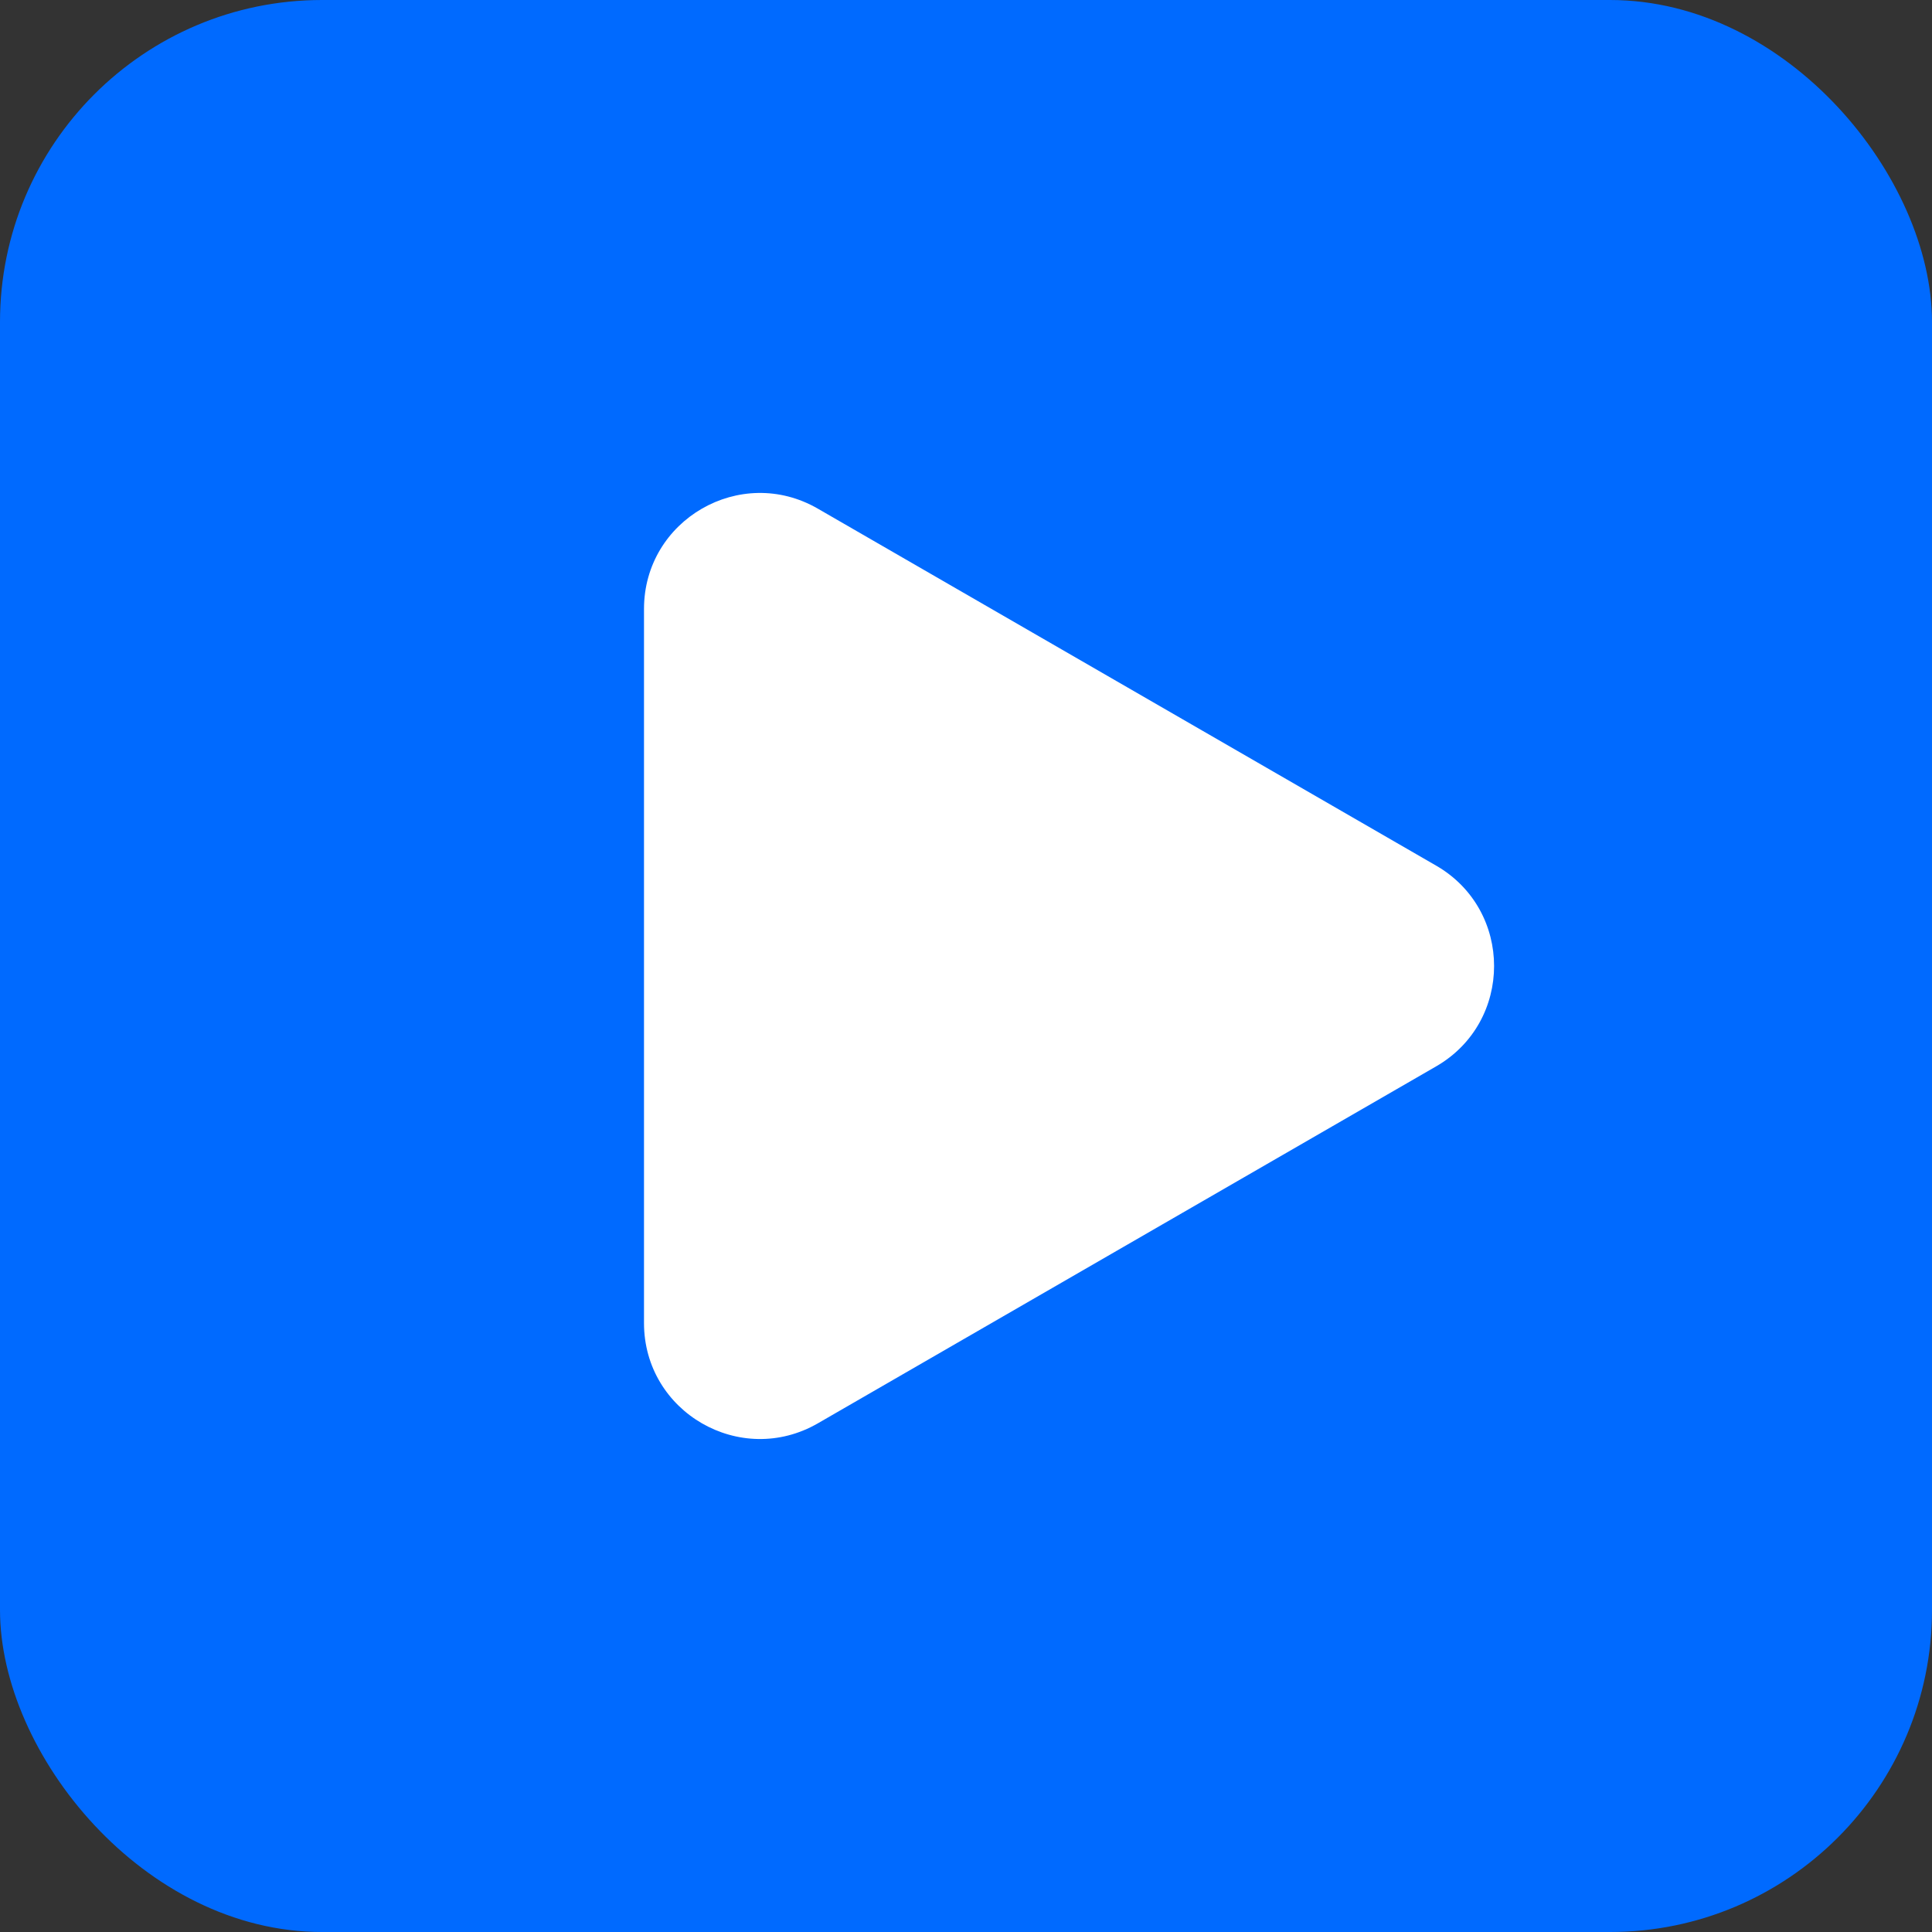
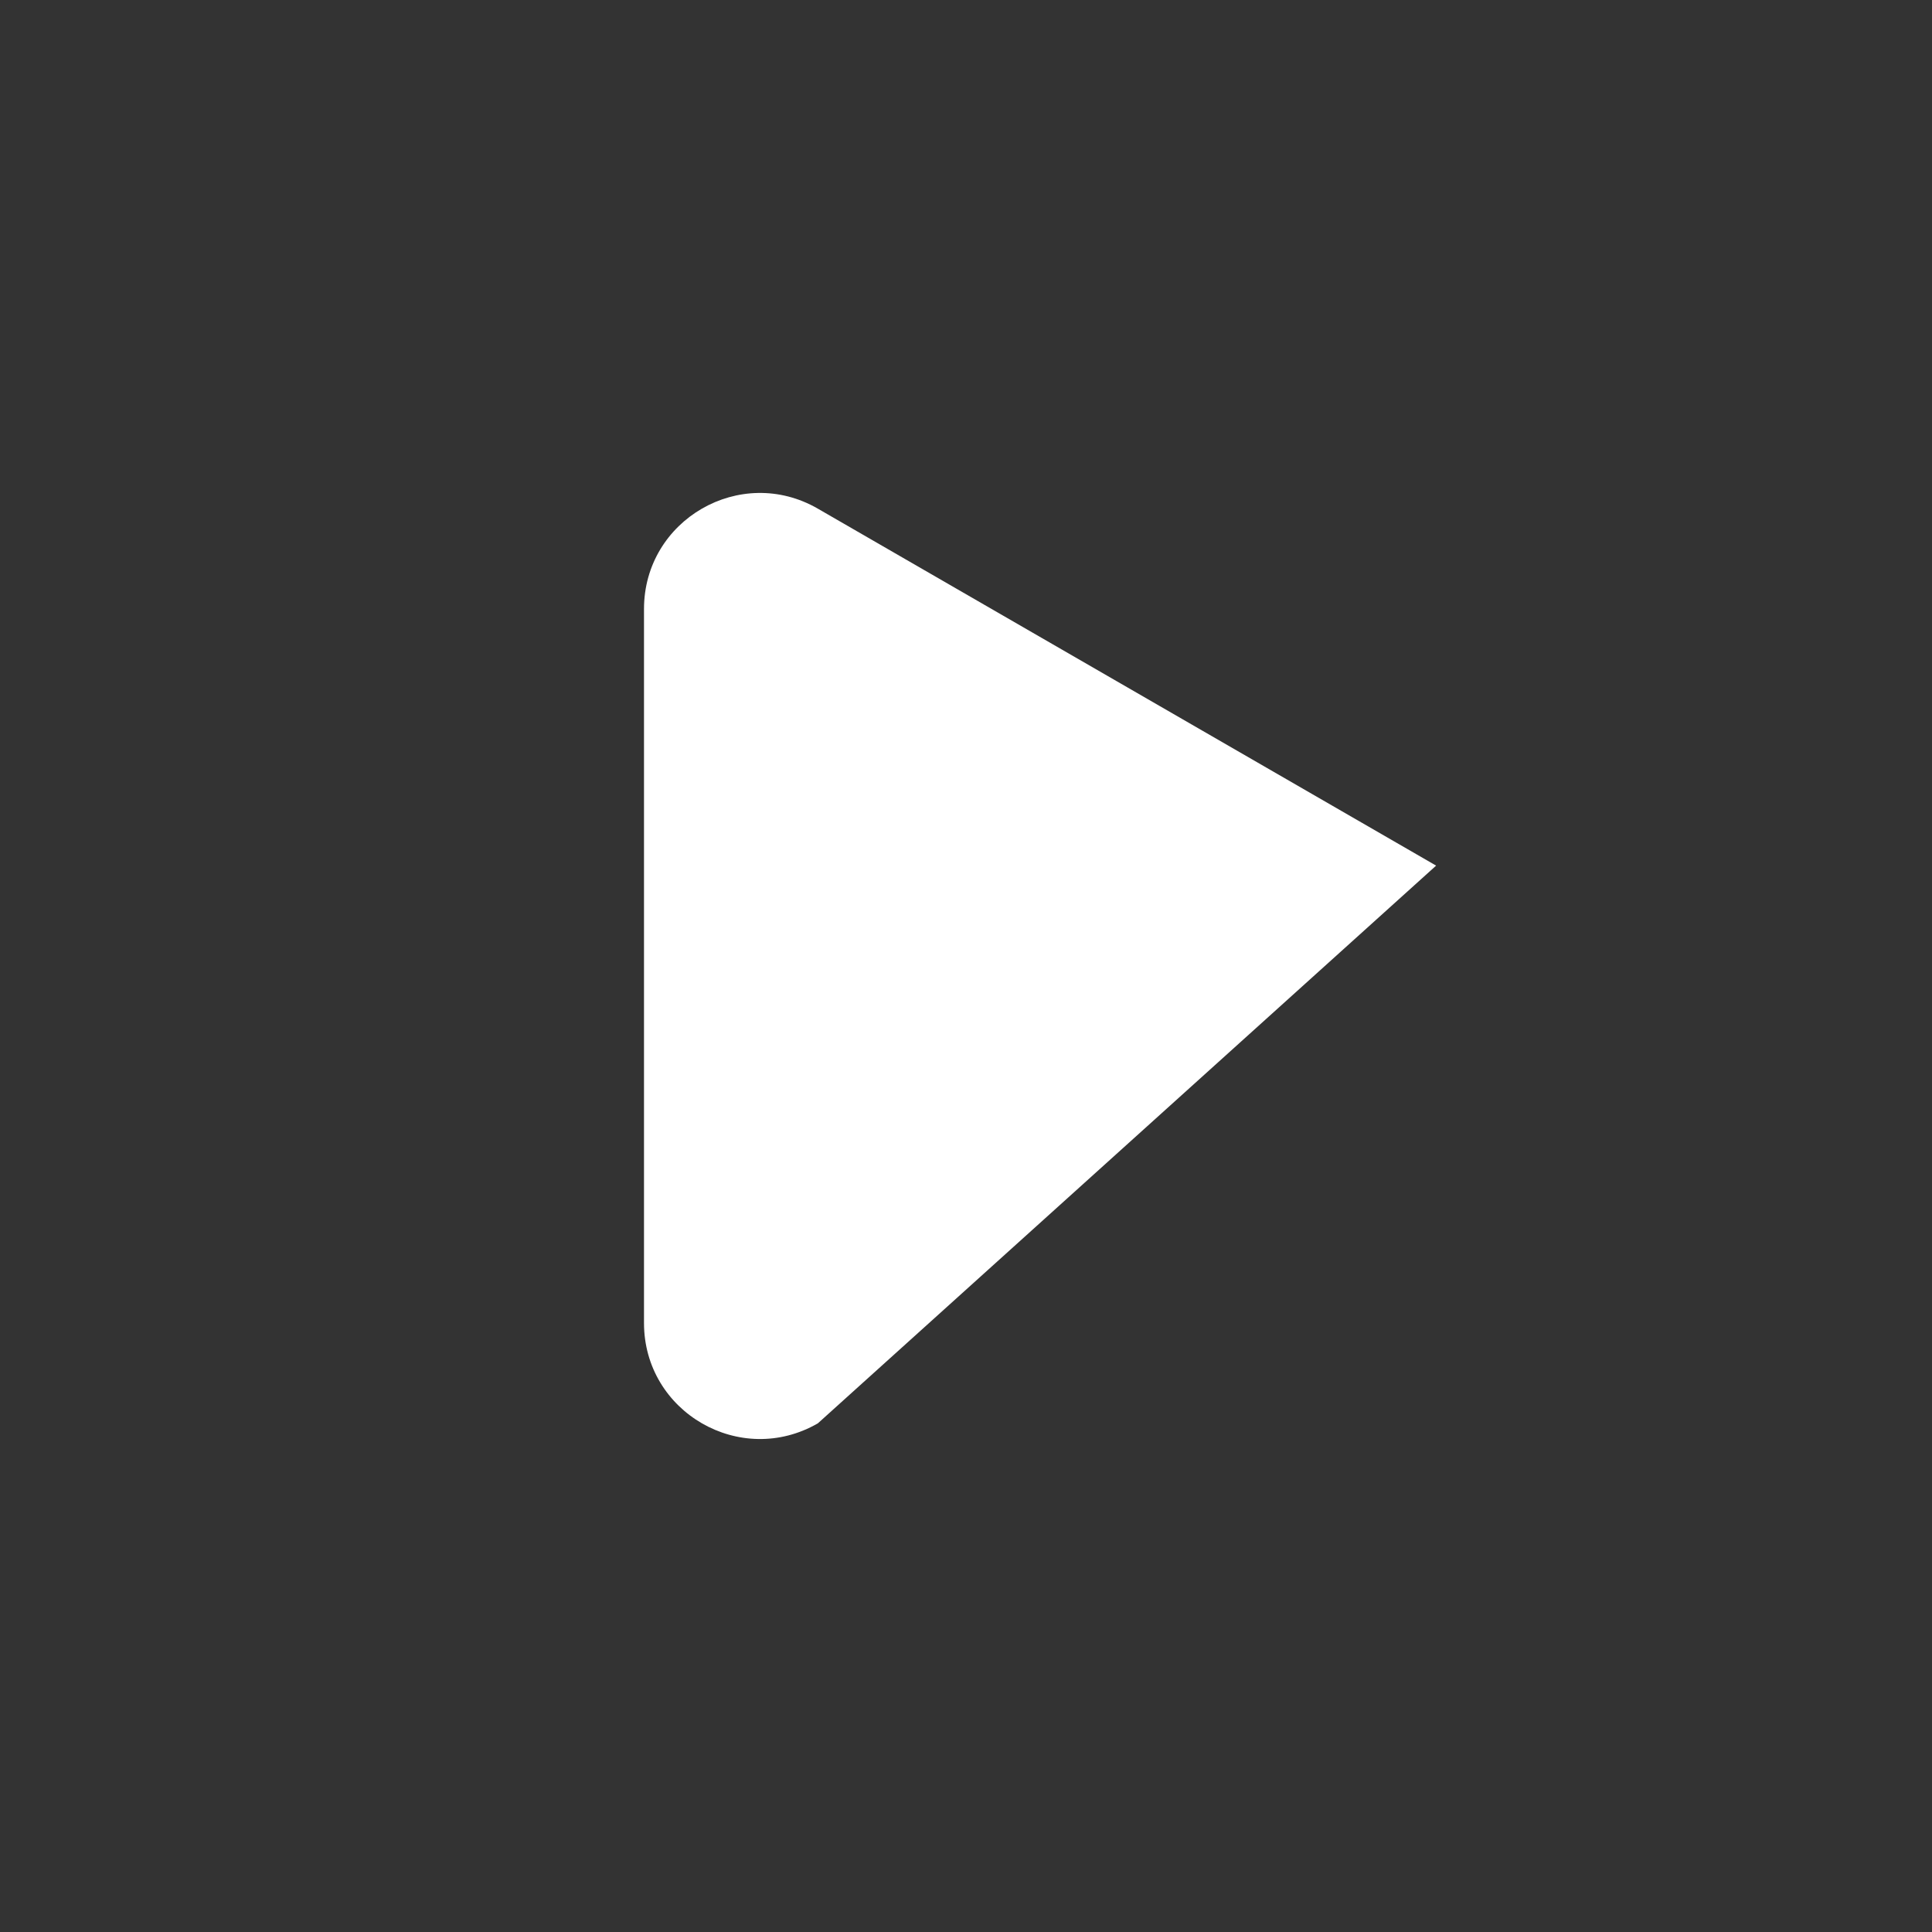
<svg xmlns="http://www.w3.org/2000/svg" width="24" height="24" viewBox="0 0 24 24" fill="none">
  <rect x="0" y="0" width="24" height="24" fill="#333333" stroke="none" />
-   <rect width="24" height="24" rx="4" fill="#006AFF" />
-   <path d="M17.84 10.753C18.8 11.307 18.8 12.693 17.84 13.247L10.16 17.681C9.2 18.235 8 17.543 8 16.435L8 7.565C8 6.457 9.2 5.764 10.16 6.319L17.84 10.753Z" fill="white" />
+   <path d="M17.84 10.753L10.16 17.681C9.2 18.235 8 17.543 8 16.435L8 7.565C8 6.457 9.2 5.764 10.16 6.319L17.84 10.753Z" fill="white" />
</svg>